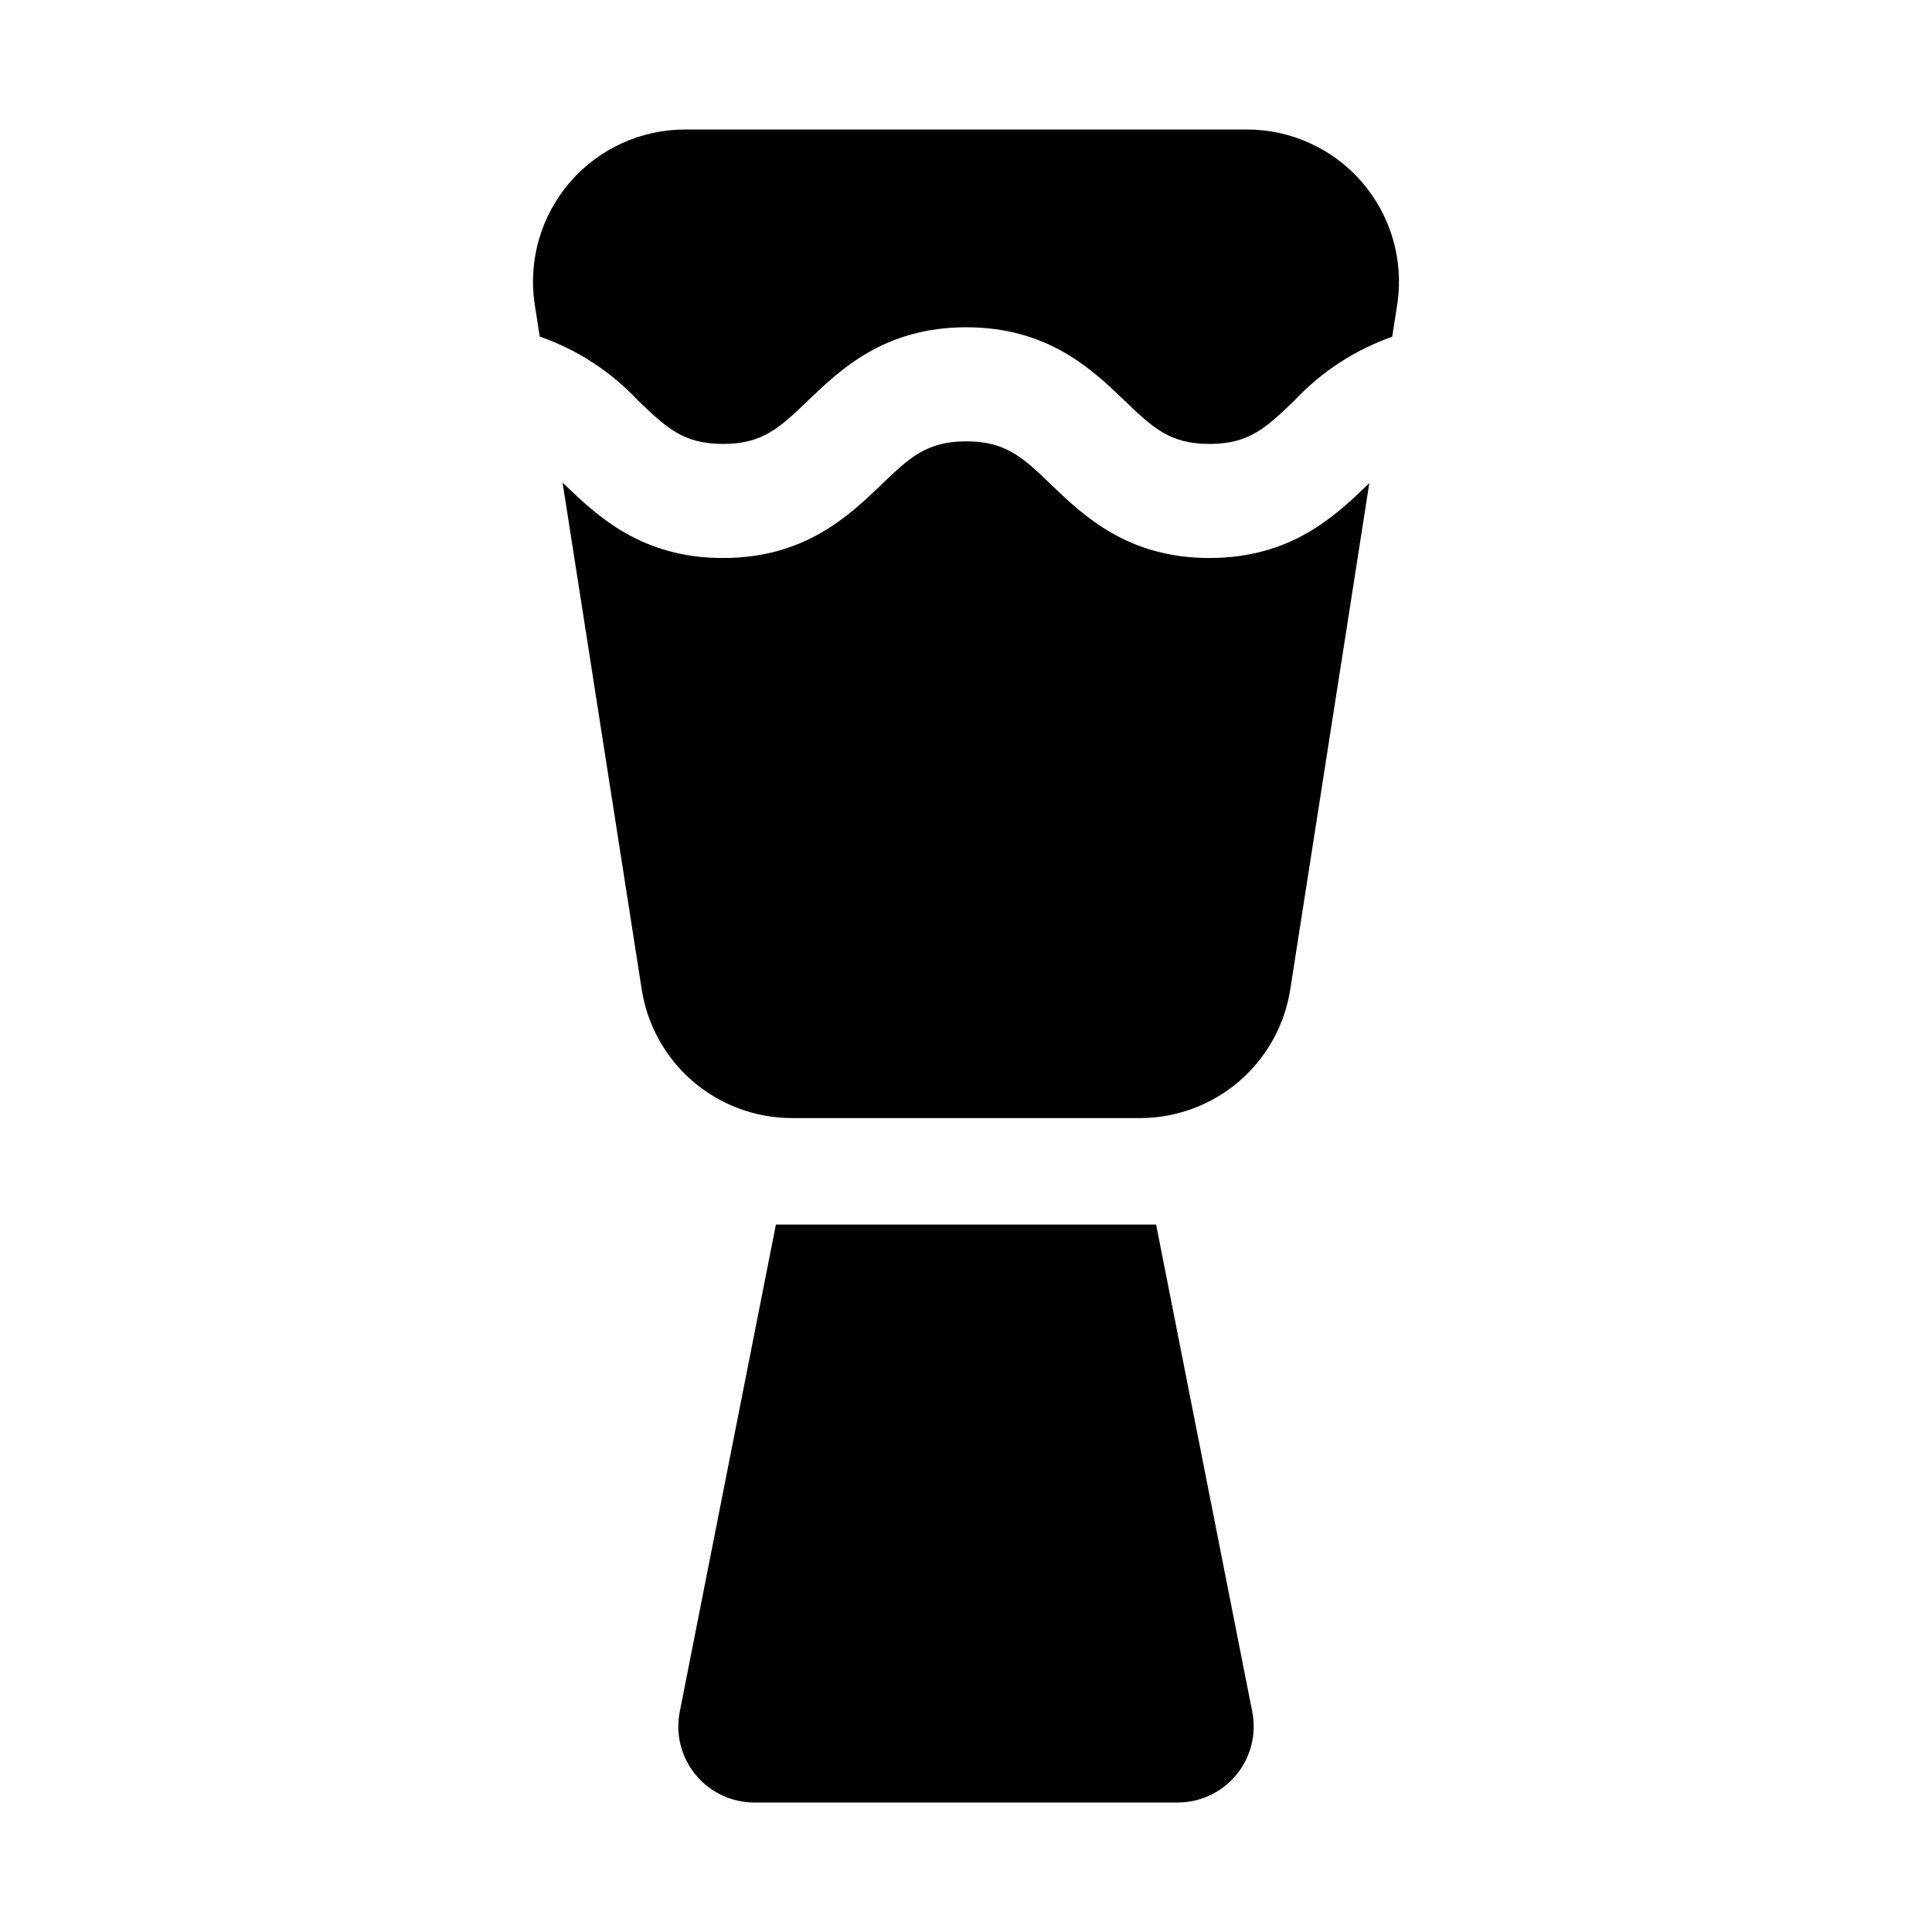
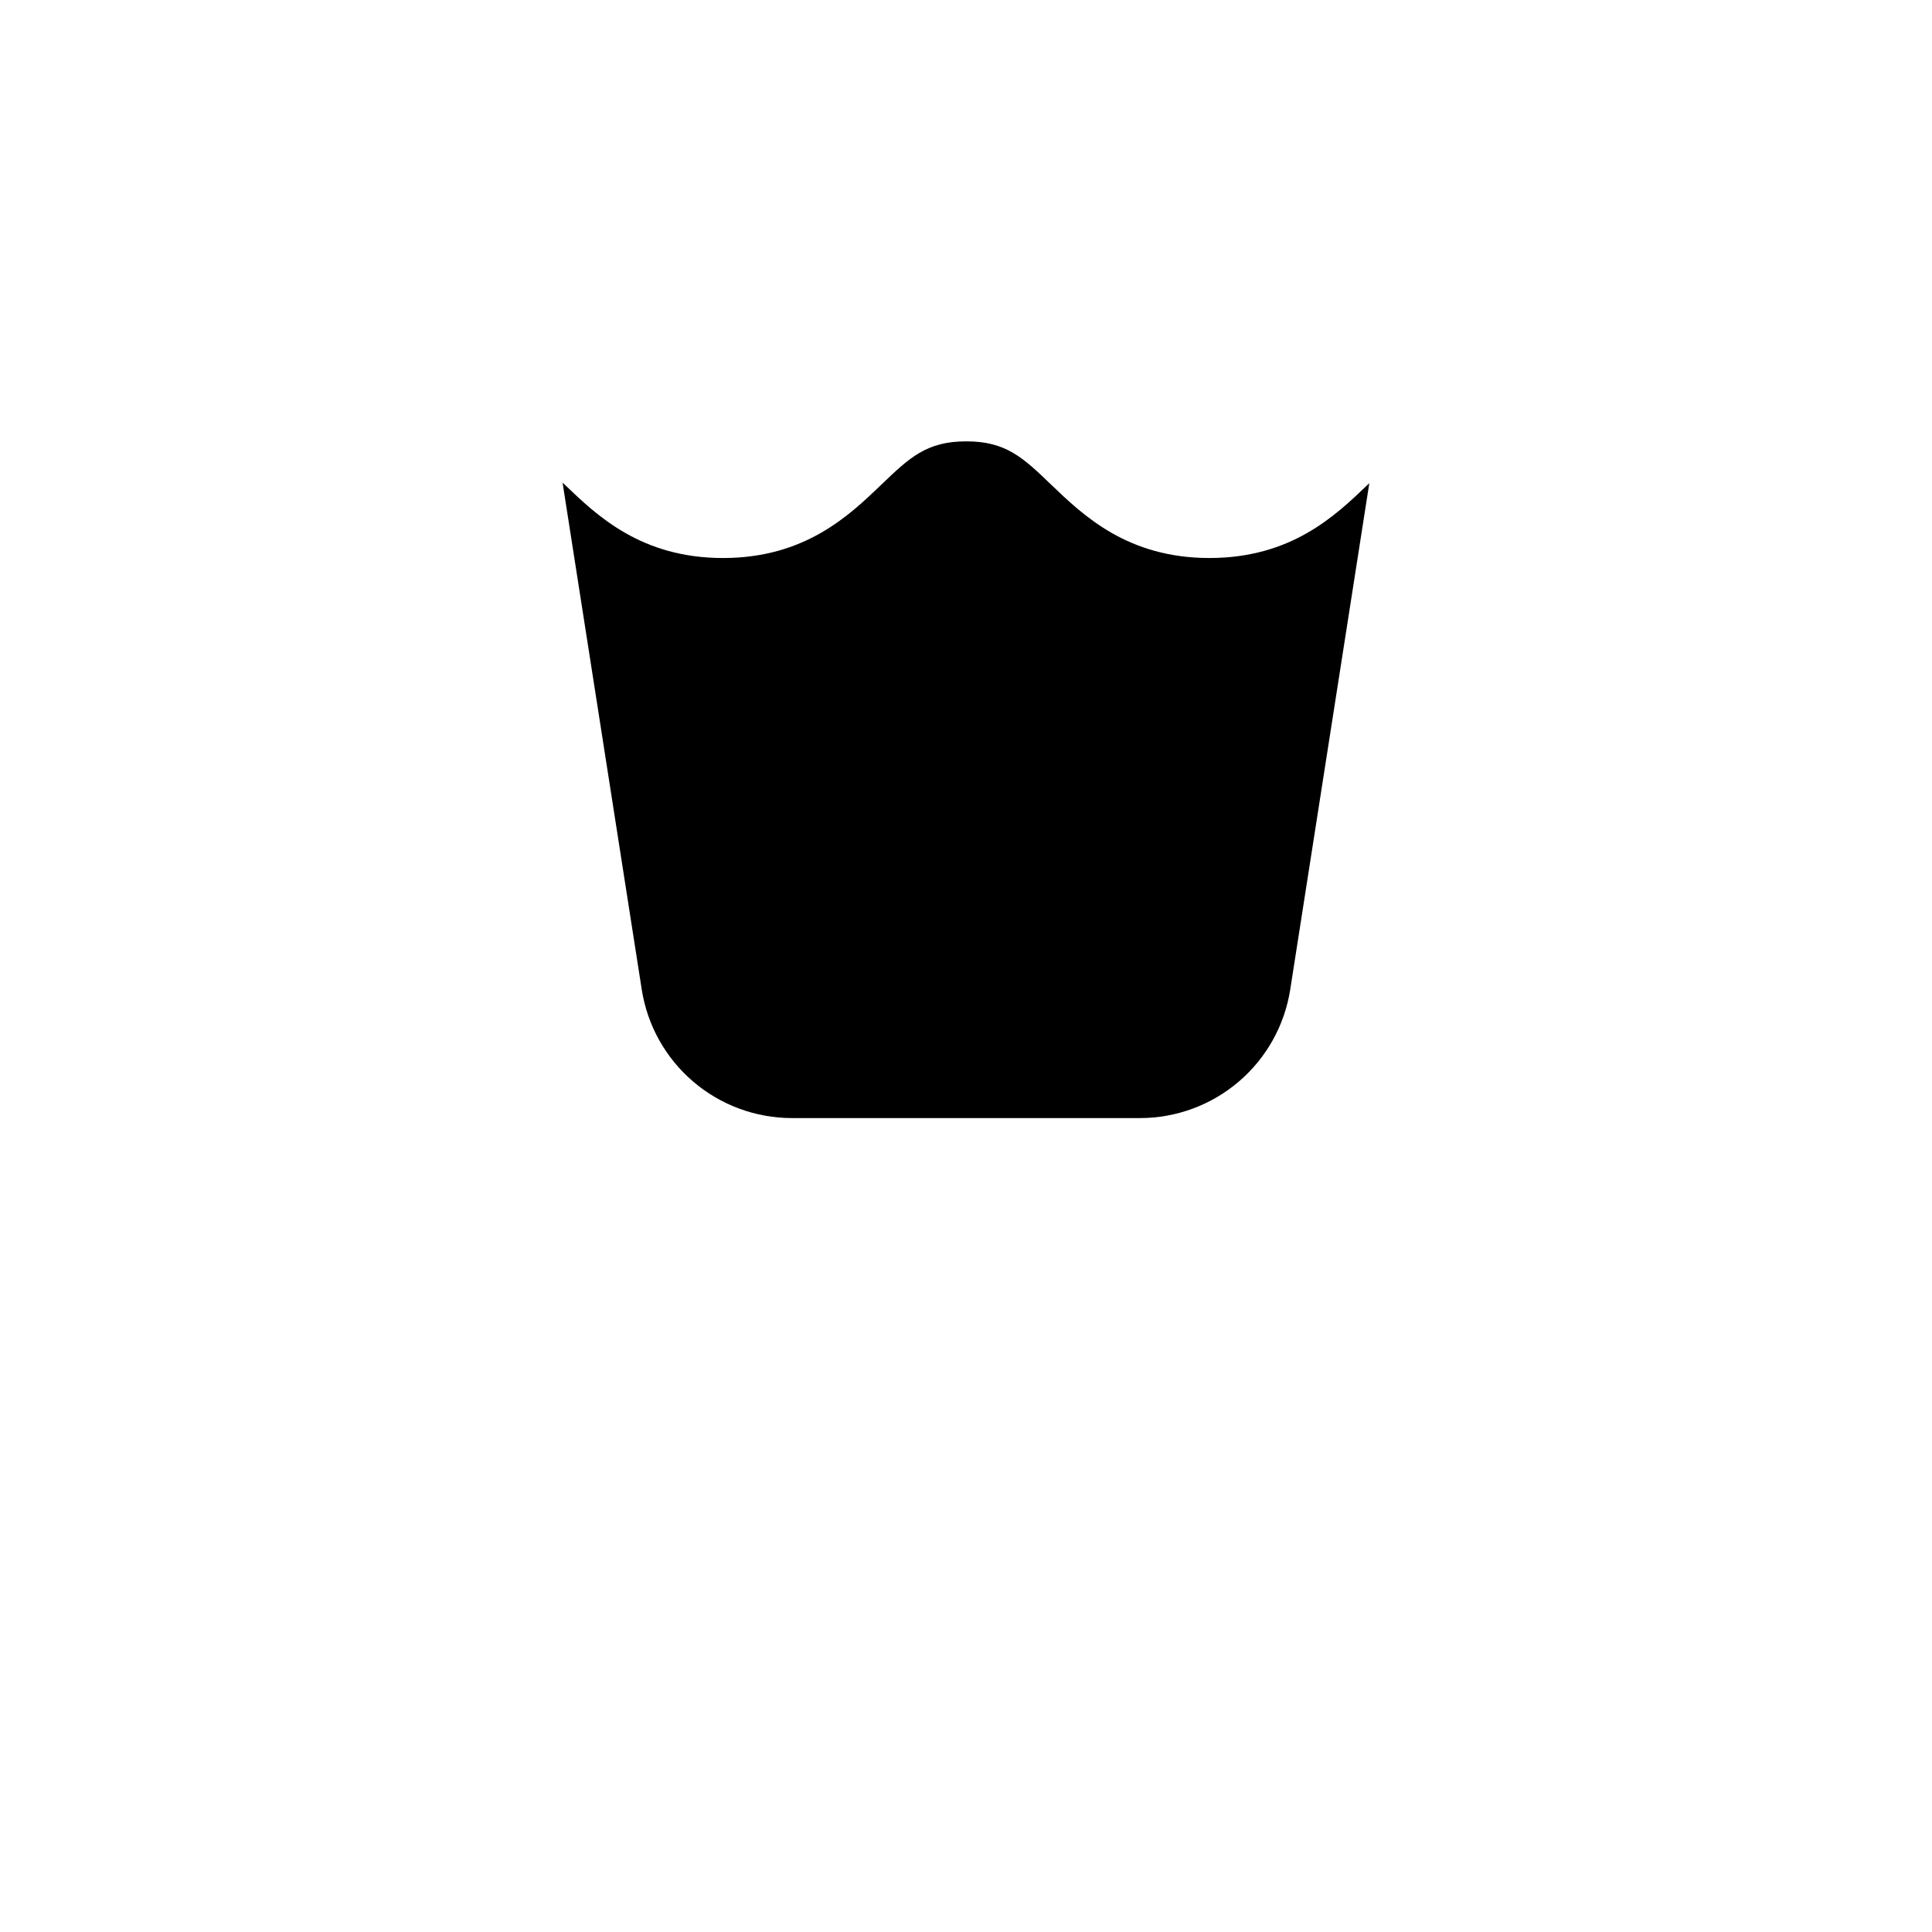
<svg xmlns="http://www.w3.org/2000/svg" fill="#000000" width="800px" height="800px" version="1.1" viewBox="144 144 512 512">
  <g>
-     <path d="m349.62 468.52-25.48 129.11c-1.168 5.914 0.375 12.039 4.203 16.695 3.828 4.66 9.539 7.359 15.566 7.359h112.18c6.027 0 11.738-2.699 15.566-7.359 3.828-4.656 5.371-10.781 4.203-16.695l-25.48-129.11z" />
-     <path d="m474.44 178.32h-148.89c-11.684 0-22.793 5.07-30.445 13.895-7.656 8.828-11.105 20.543-9.453 32.109l1.387 8.871v-0.004c9.922 3.461 18.855 9.273 26.039 16.945 7.469 7.184 11.992 11.512 22.52 11.512 10.551 0 15.062-4.328 22.551-11.512 8.539-8.188 20.238-19.406 41.926-19.406 21.68 0 33.371 11.219 41.91 19.406 7.488 7.184 12 11.512 22.543 11.512 10.531 0 15.043-4.328 22.512-11.512 7.148-7.633 16.035-13.426 25.902-16.891l1.395-8.922c1.652-11.566-1.797-23.281-9.449-32.109-7.656-8.824-18.766-13.895-30.449-13.895z" />
    <path d="m464.53 291.88c-21.688 0-33.383-11.219-41.926-19.406-7.469-7.184-11.992-11.512-22.523-11.512-10.551 0-15.062 4.328-22.551 11.512-8.535 8.188-20.238 19.406-41.926 19.406-21.68 0-33.371-11.219-41.91-19.406-0.219-0.211-0.391-0.355-0.605-0.562l20.977 134.3v0.004c1.48 9.496 6.309 18.148 13.613 24.398 7.301 6.25 16.594 9.688 26.207 9.688h92.223c9.613 0 18.906-3.438 26.211-9.688 7.301-6.25 12.129-14.902 13.609-24.398l20.953-134.16c-0.16 0.152-0.285 0.262-0.445 0.414-8.535 8.188-20.227 19.406-41.906 19.406z" />
  </g>
</svg>